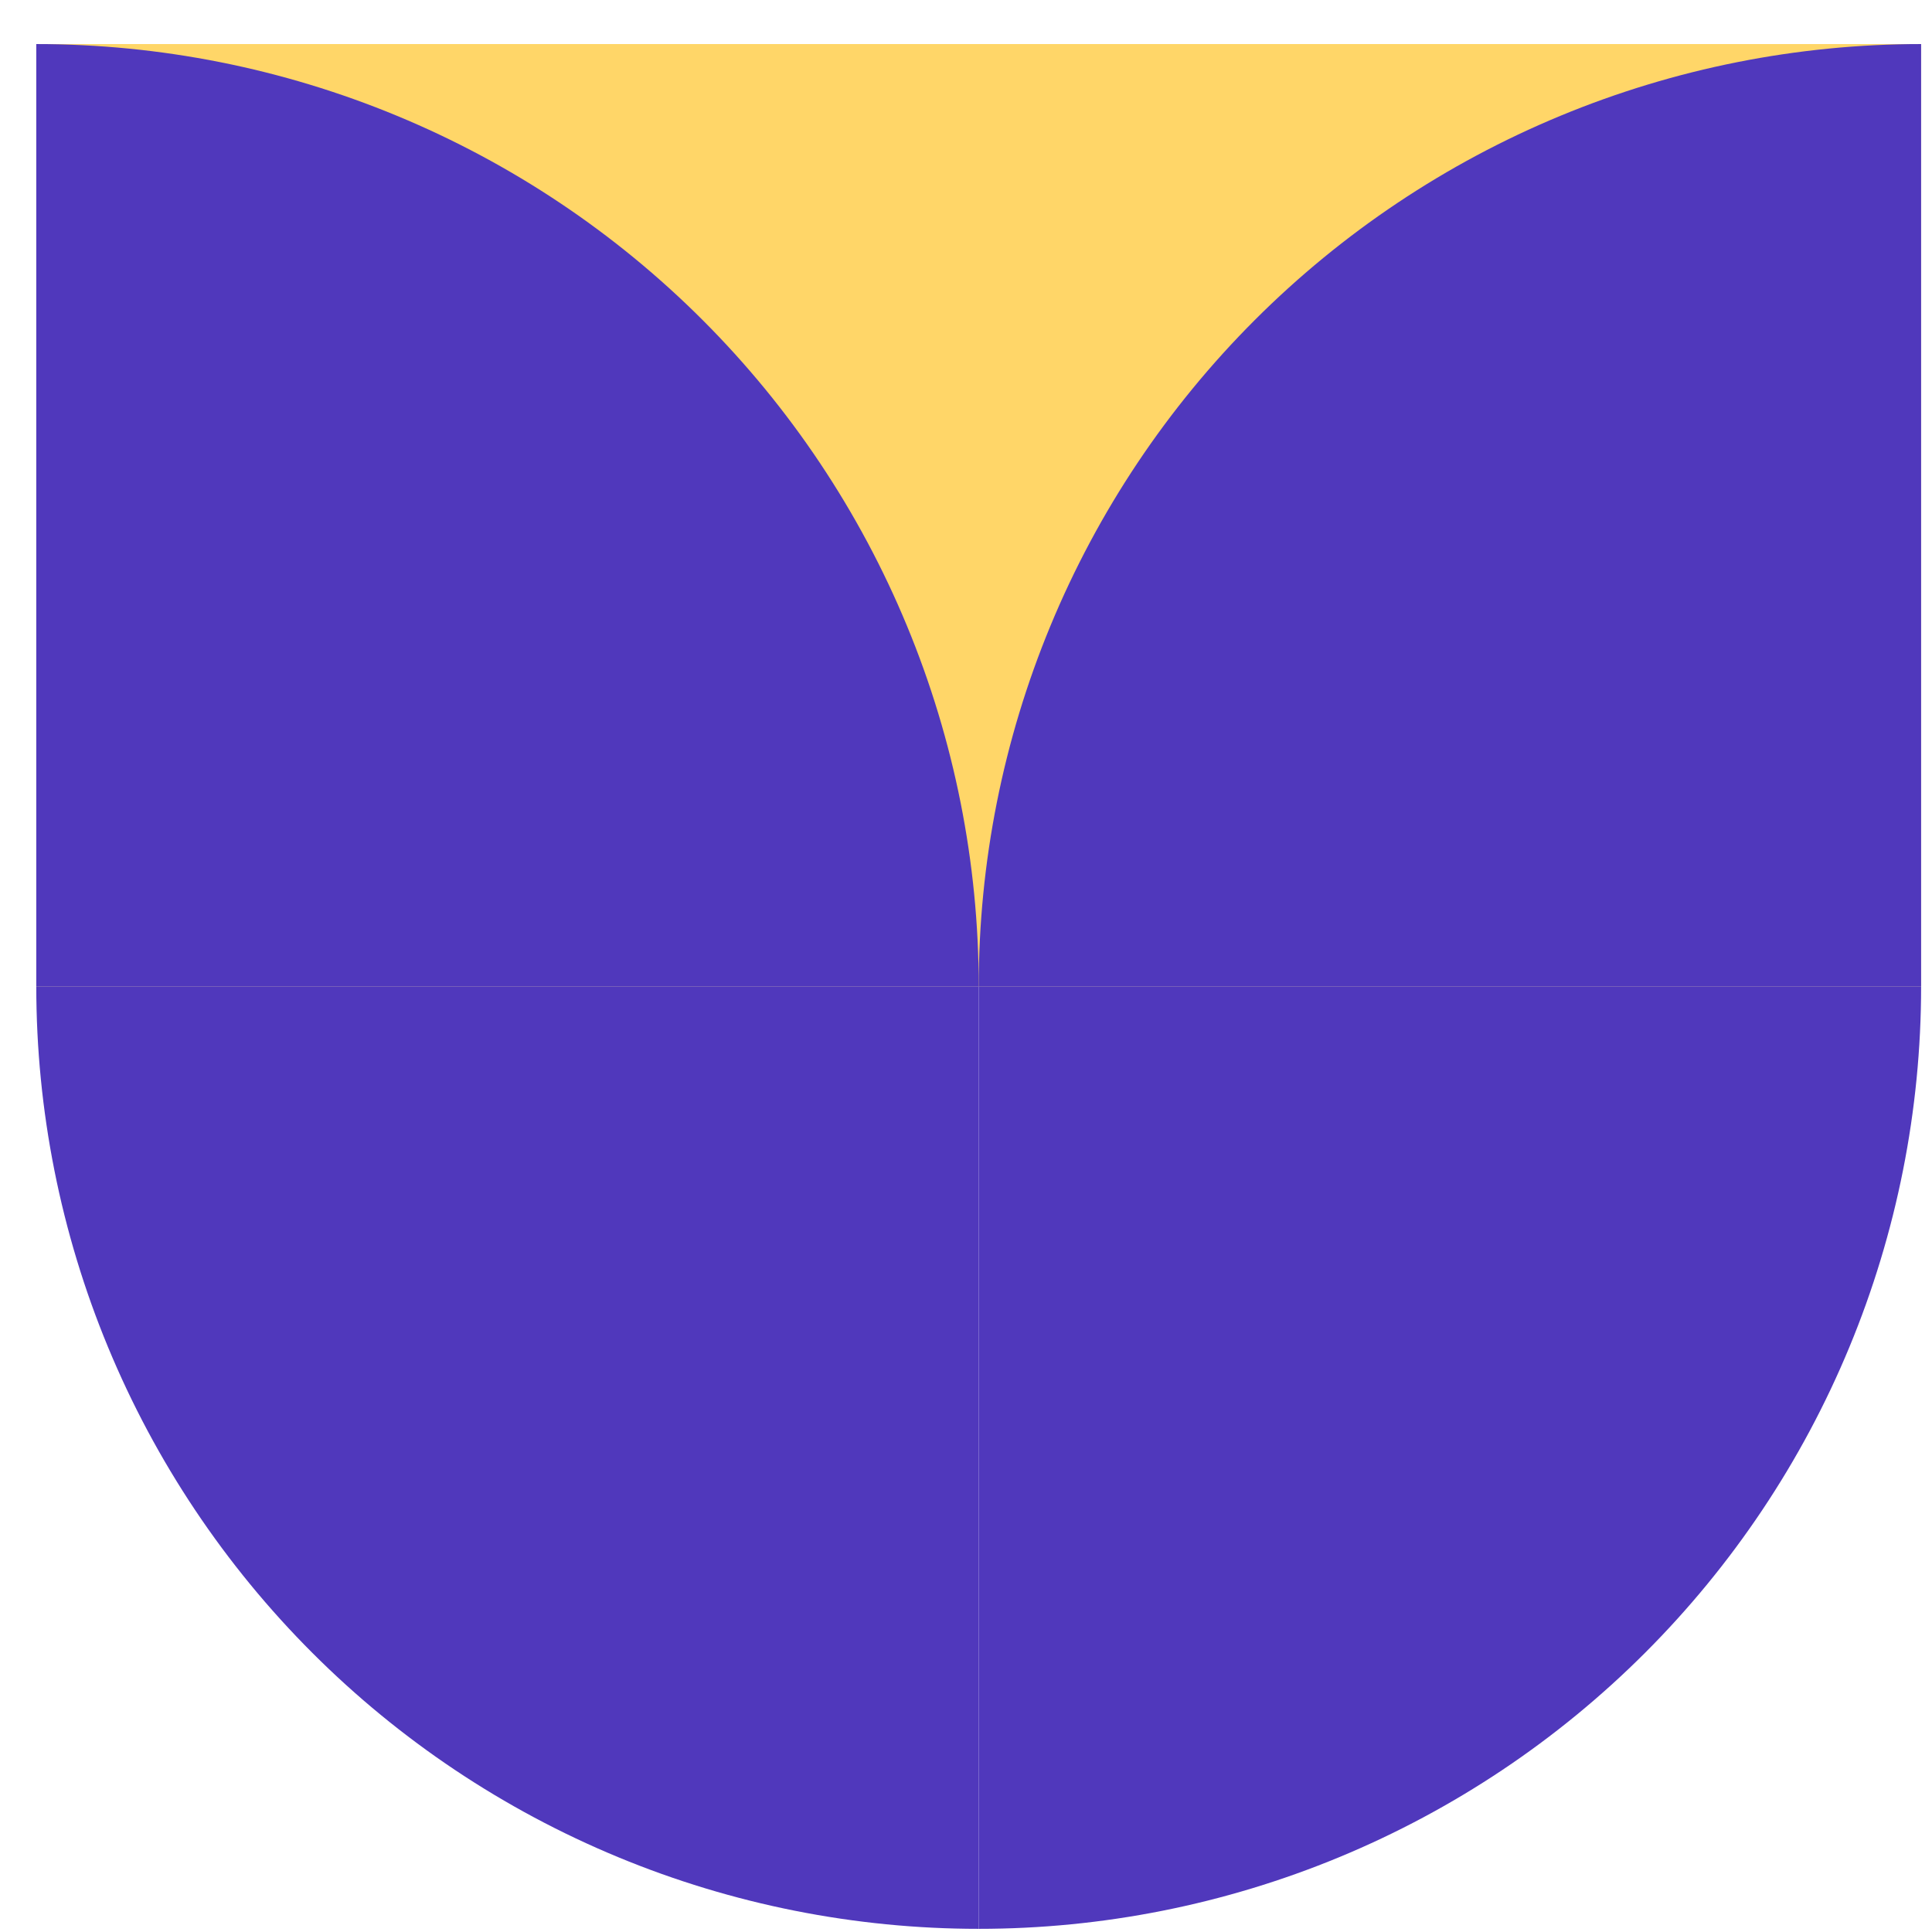
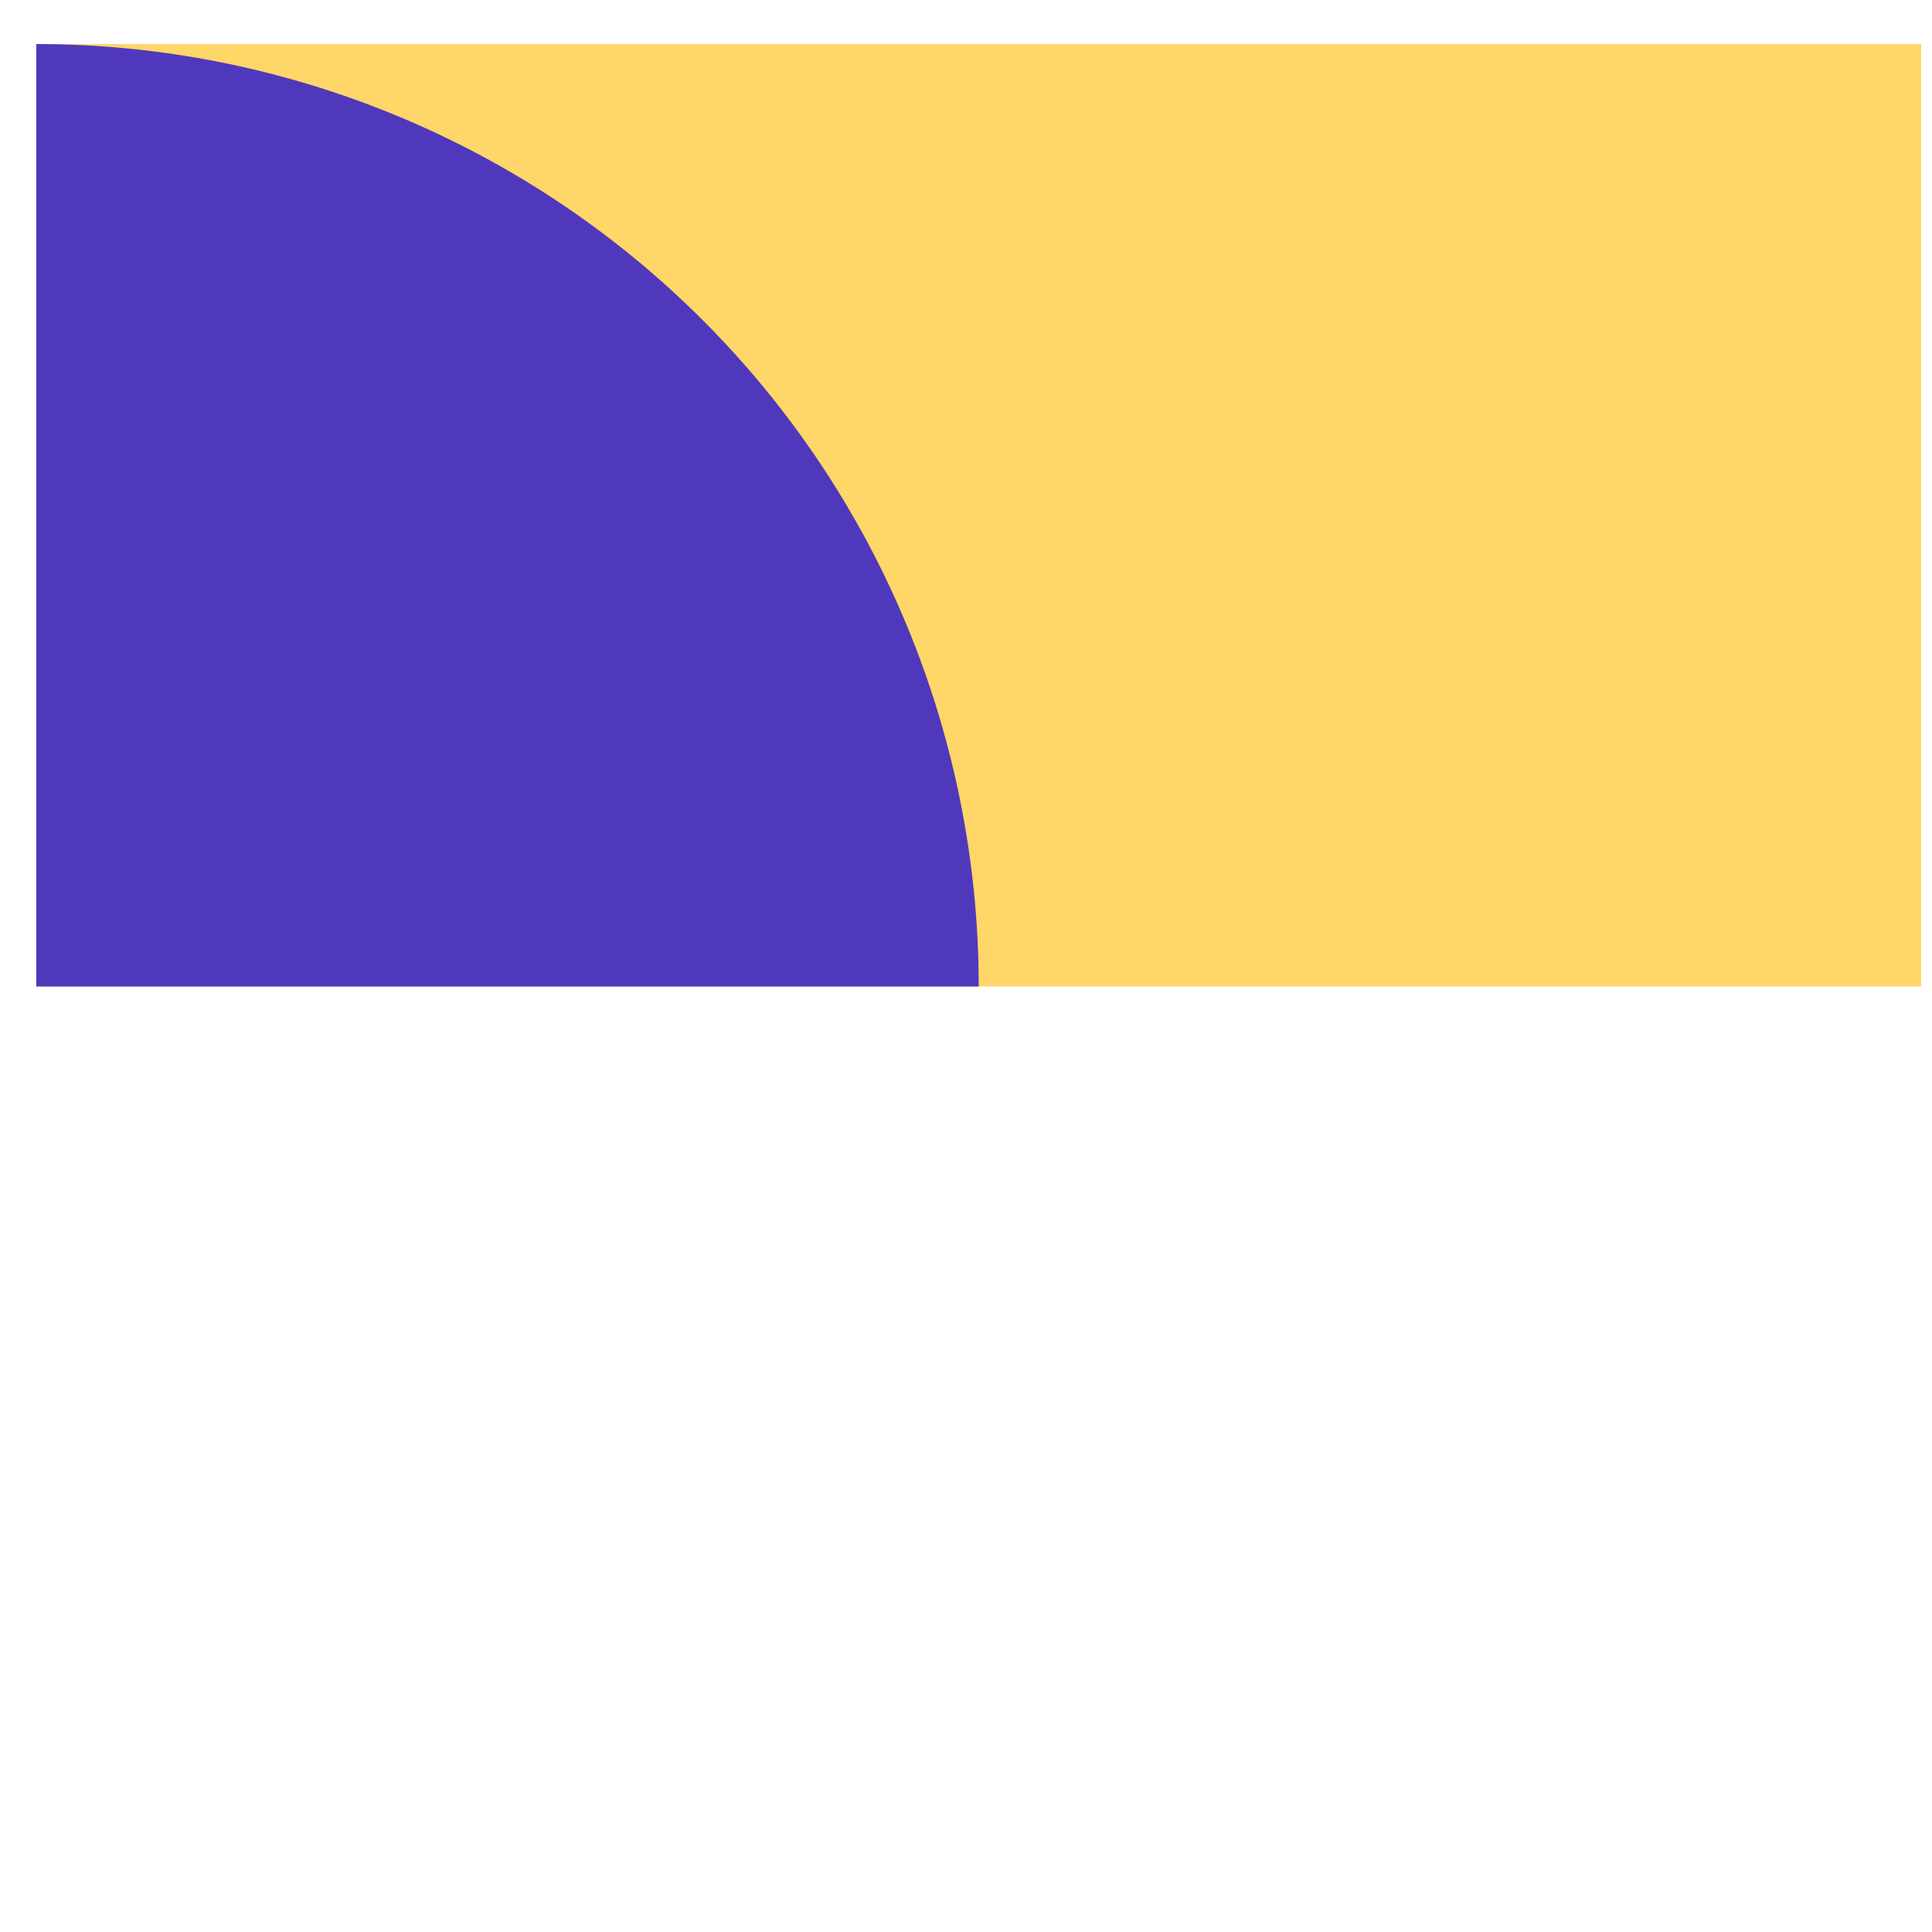
<svg xmlns="http://www.w3.org/2000/svg" width="41" height="41" viewBox="0 0 41 41" fill="none">
  <rect x="0.77" y="0.935" width="39.999" height="20" fill="#FFD668" />
-   <path d="M40.769 0.935C38.143 0.935 35.542 1.452 33.116 2.457C30.689 3.462 28.485 4.935 26.627 6.793C24.77 8.65 23.297 10.854 22.292 13.281C21.287 15.707 20.77 18.308 20.77 20.935L40.769 20.935L40.769 0.935Z" fill="#5038BC" />
  <path d="M0.77 0.935C3.396 0.935 5.997 1.452 8.423 2.457C10.85 3.462 13.055 4.935 14.912 6.793C16.769 8.65 18.242 10.854 19.247 13.281C20.252 15.707 20.77 18.308 20.77 20.935L0.77 20.935L0.77 0.935Z" fill="#5038BC" />
-   <path d="M20.769 40.933C18.143 40.933 15.542 40.416 13.116 39.411C10.689 38.406 8.484 36.933 6.627 35.075C4.77 33.218 3.297 31.014 2.292 28.587C1.287 26.161 0.77 23.56 0.77 20.934L20.769 20.934L20.769 40.933Z" fill="#5038BC" />
-   <path d="M20.769 40.933C23.396 40.933 25.996 40.416 28.423 39.411C30.849 38.406 33.054 36.933 34.911 35.075C36.768 33.218 38.242 31.014 39.247 28.587C40.252 26.161 40.769 23.56 40.769 20.934L20.769 20.934L20.769 40.933Z" fill="#5038BC" />
</svg>